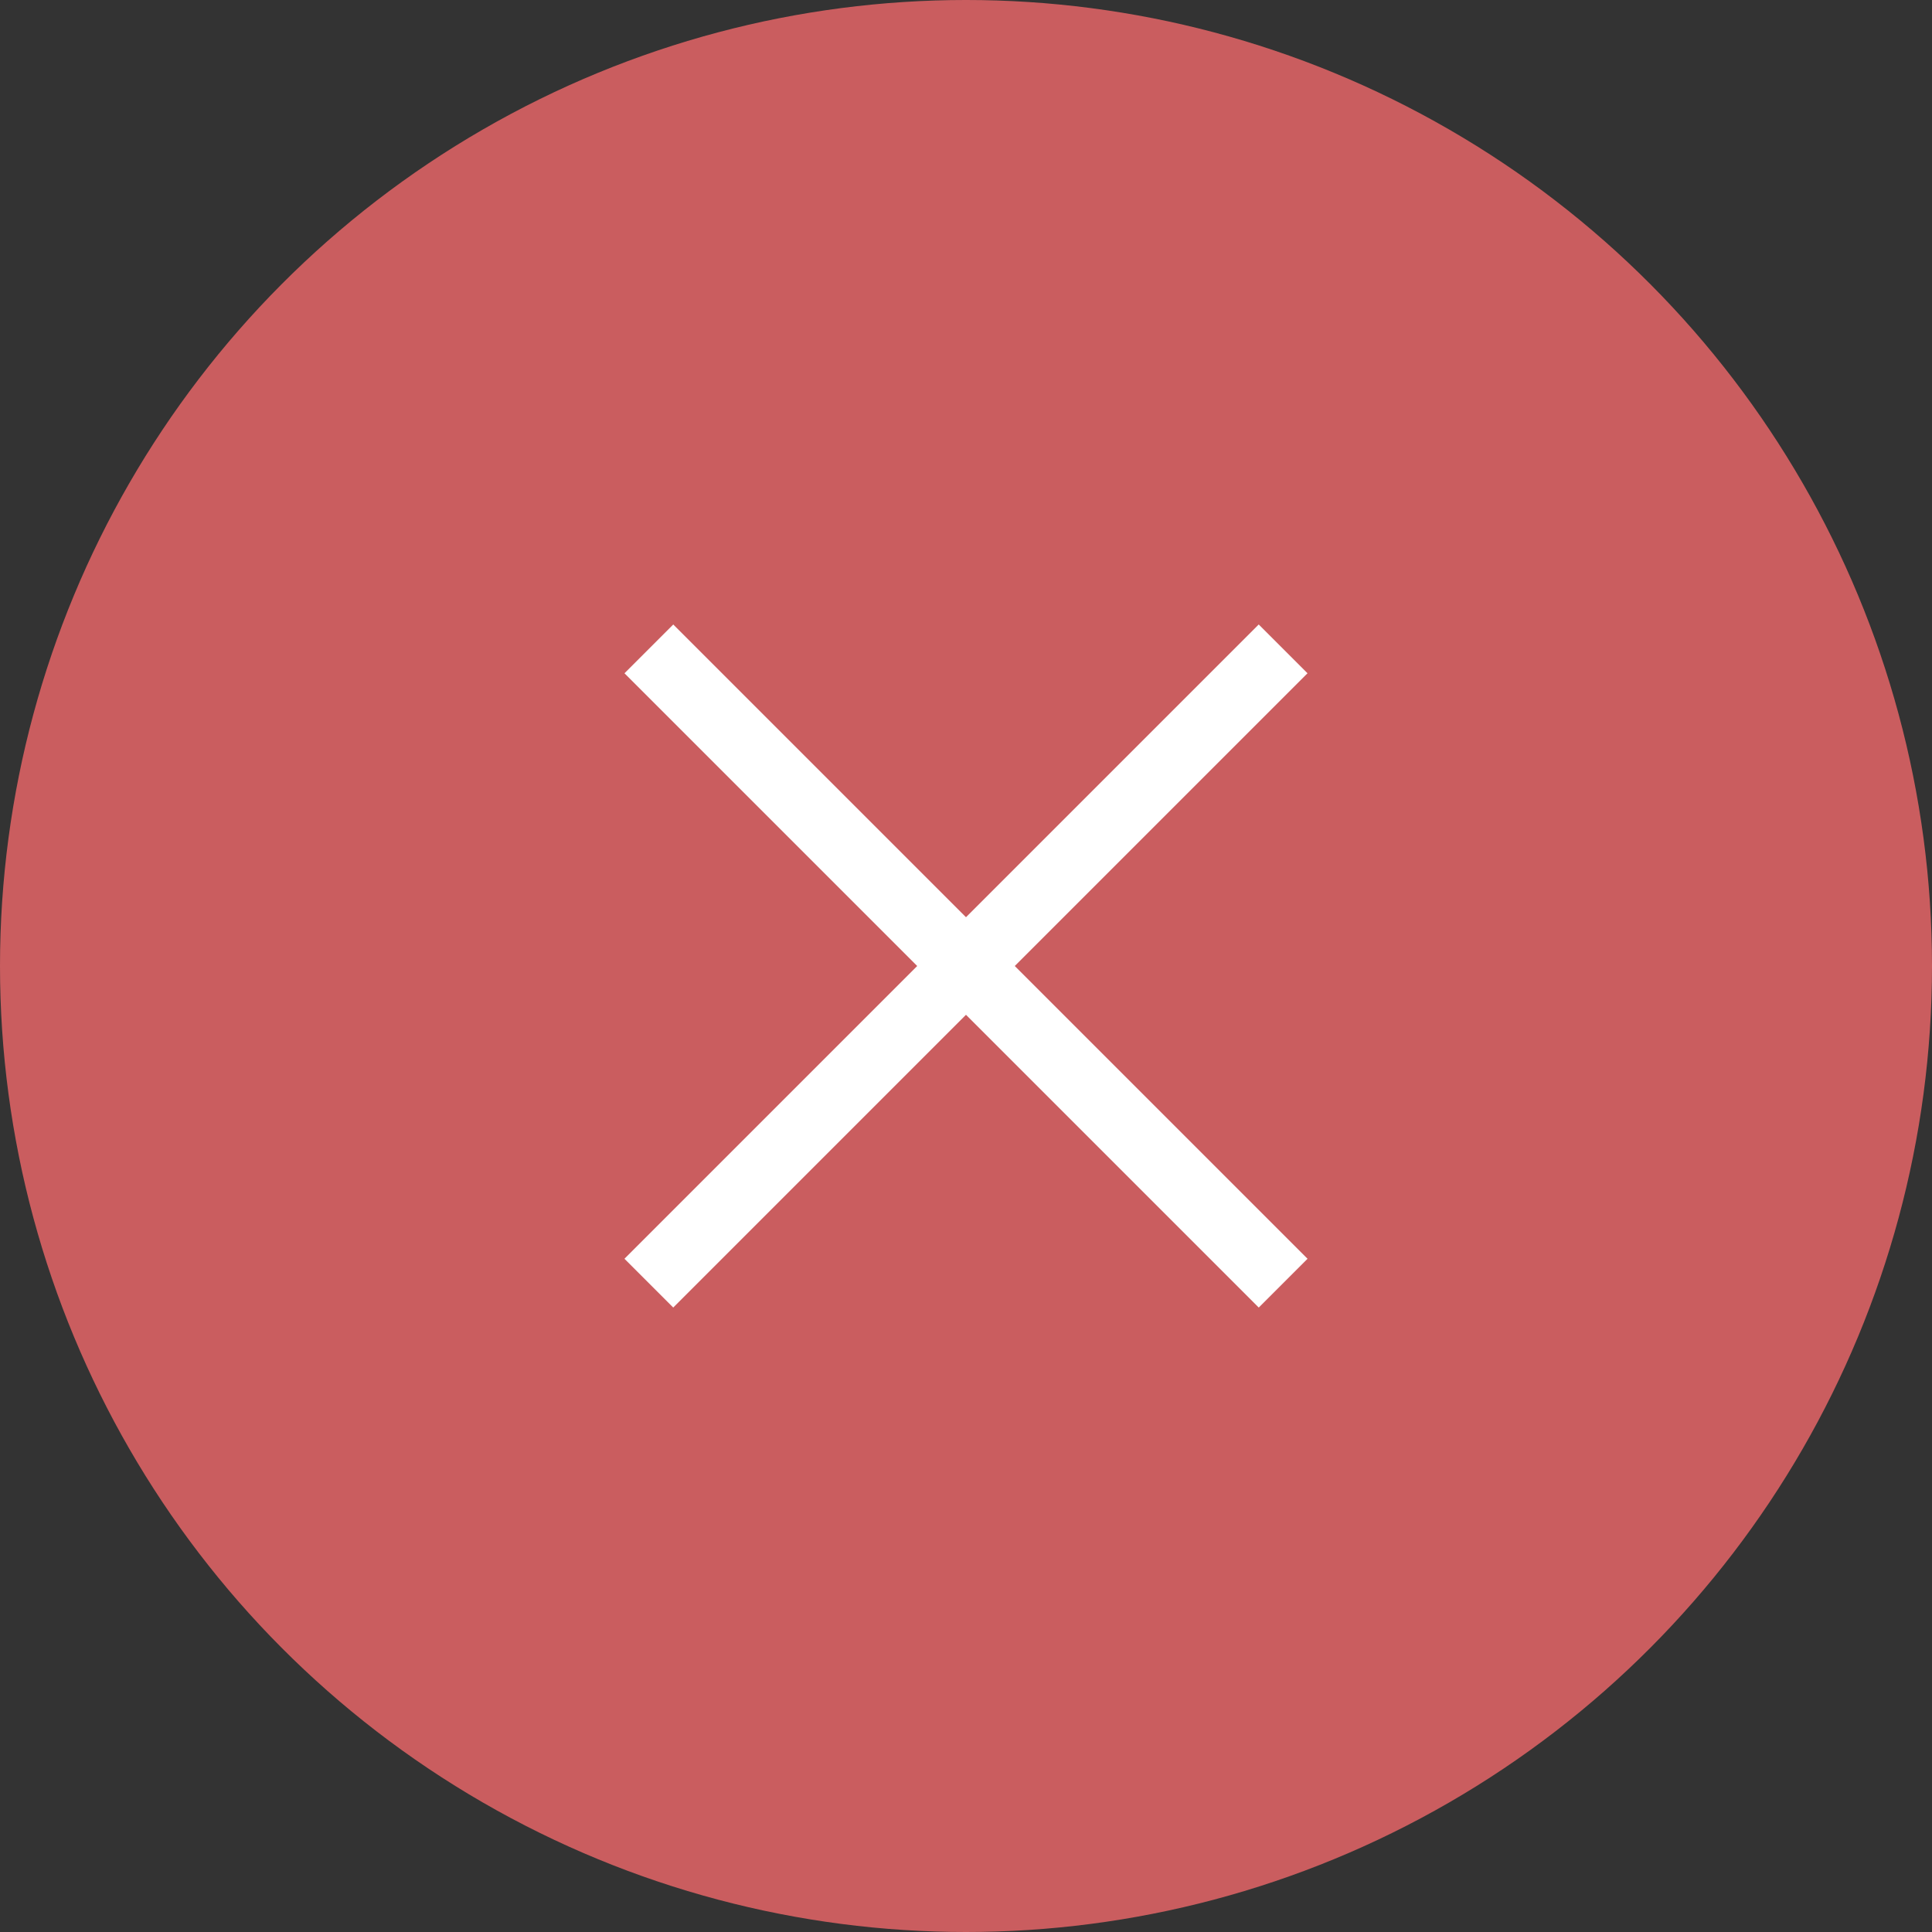
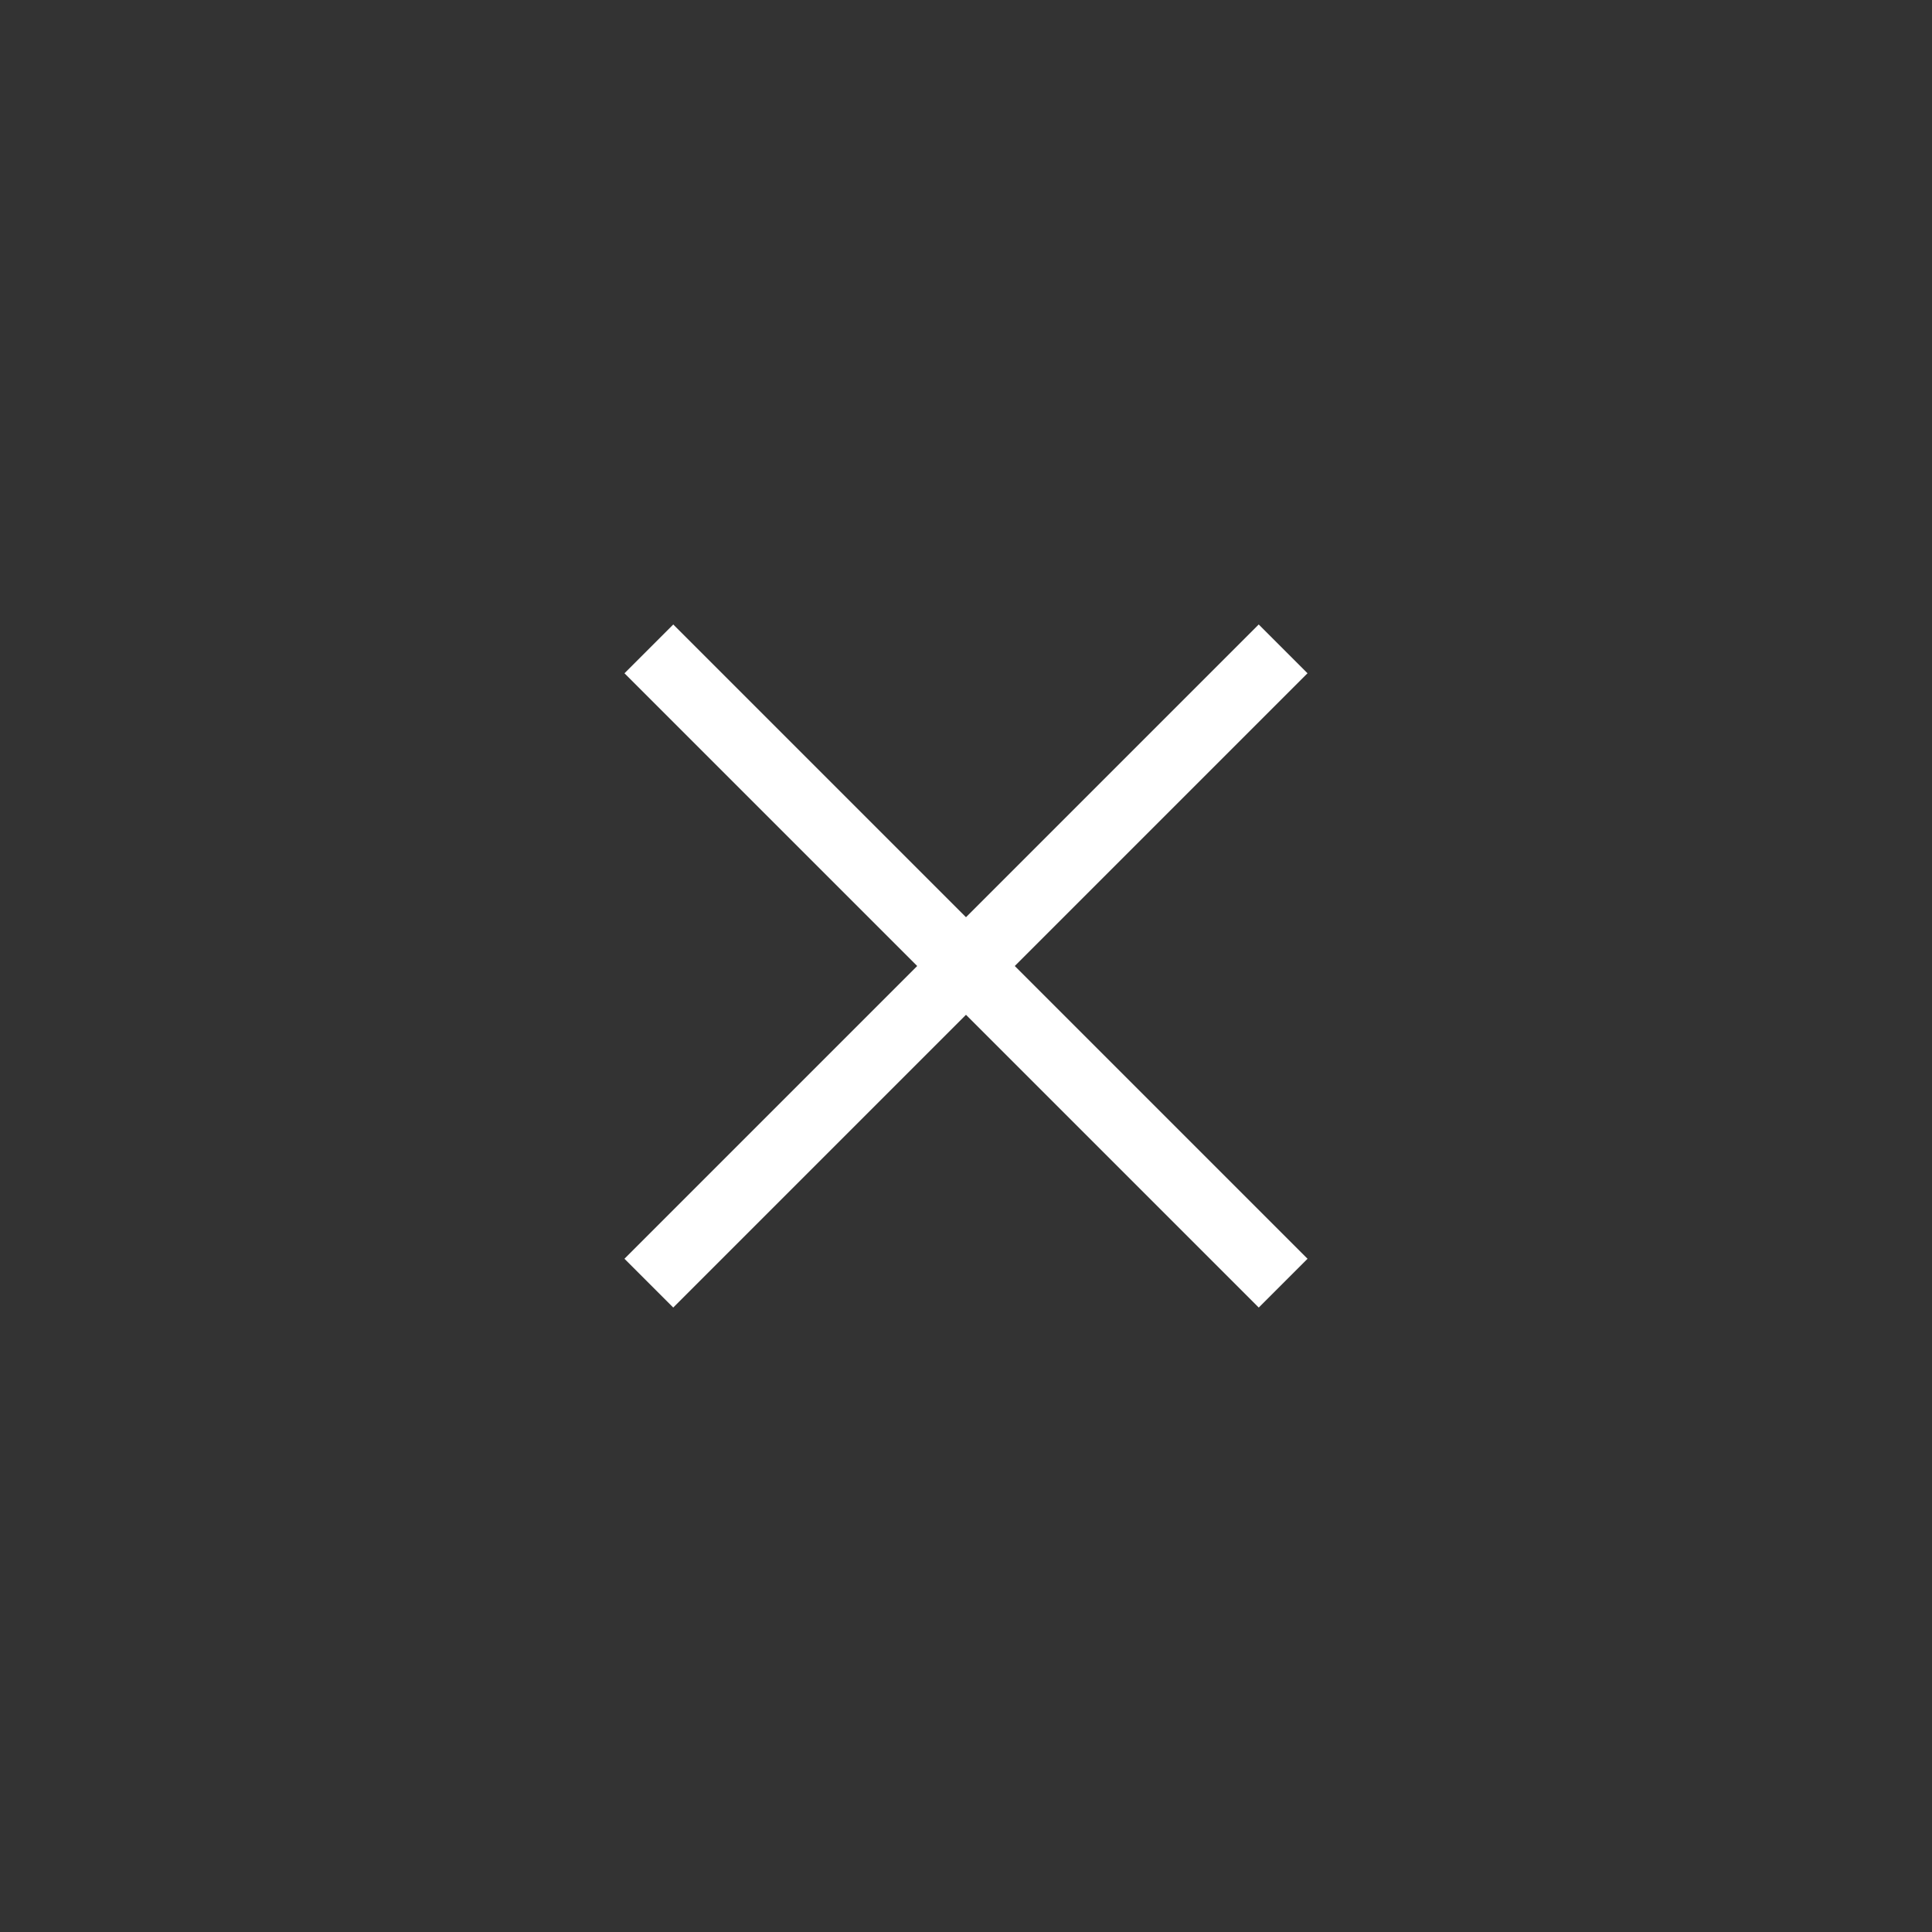
<svg xmlns="http://www.w3.org/2000/svg" width="56" height="56" viewBox="0 0 56 56" fill="none">
  <rect x="0" y="0" width="56" height="56" fill="#333333" stroke="none" />
-   <circle cx="28" cy="28" r="28" fill="#CA5D5F" />
  <rect x="37.899" y="19.515" width="26" height="2" transform="rotate(135 37.899 19.515)" fill="white" />
  <rect x="19.515" y="18.101" width="26" height="2" transform="rotate(45 19.515 18.101)" fill="white" />
</svg>